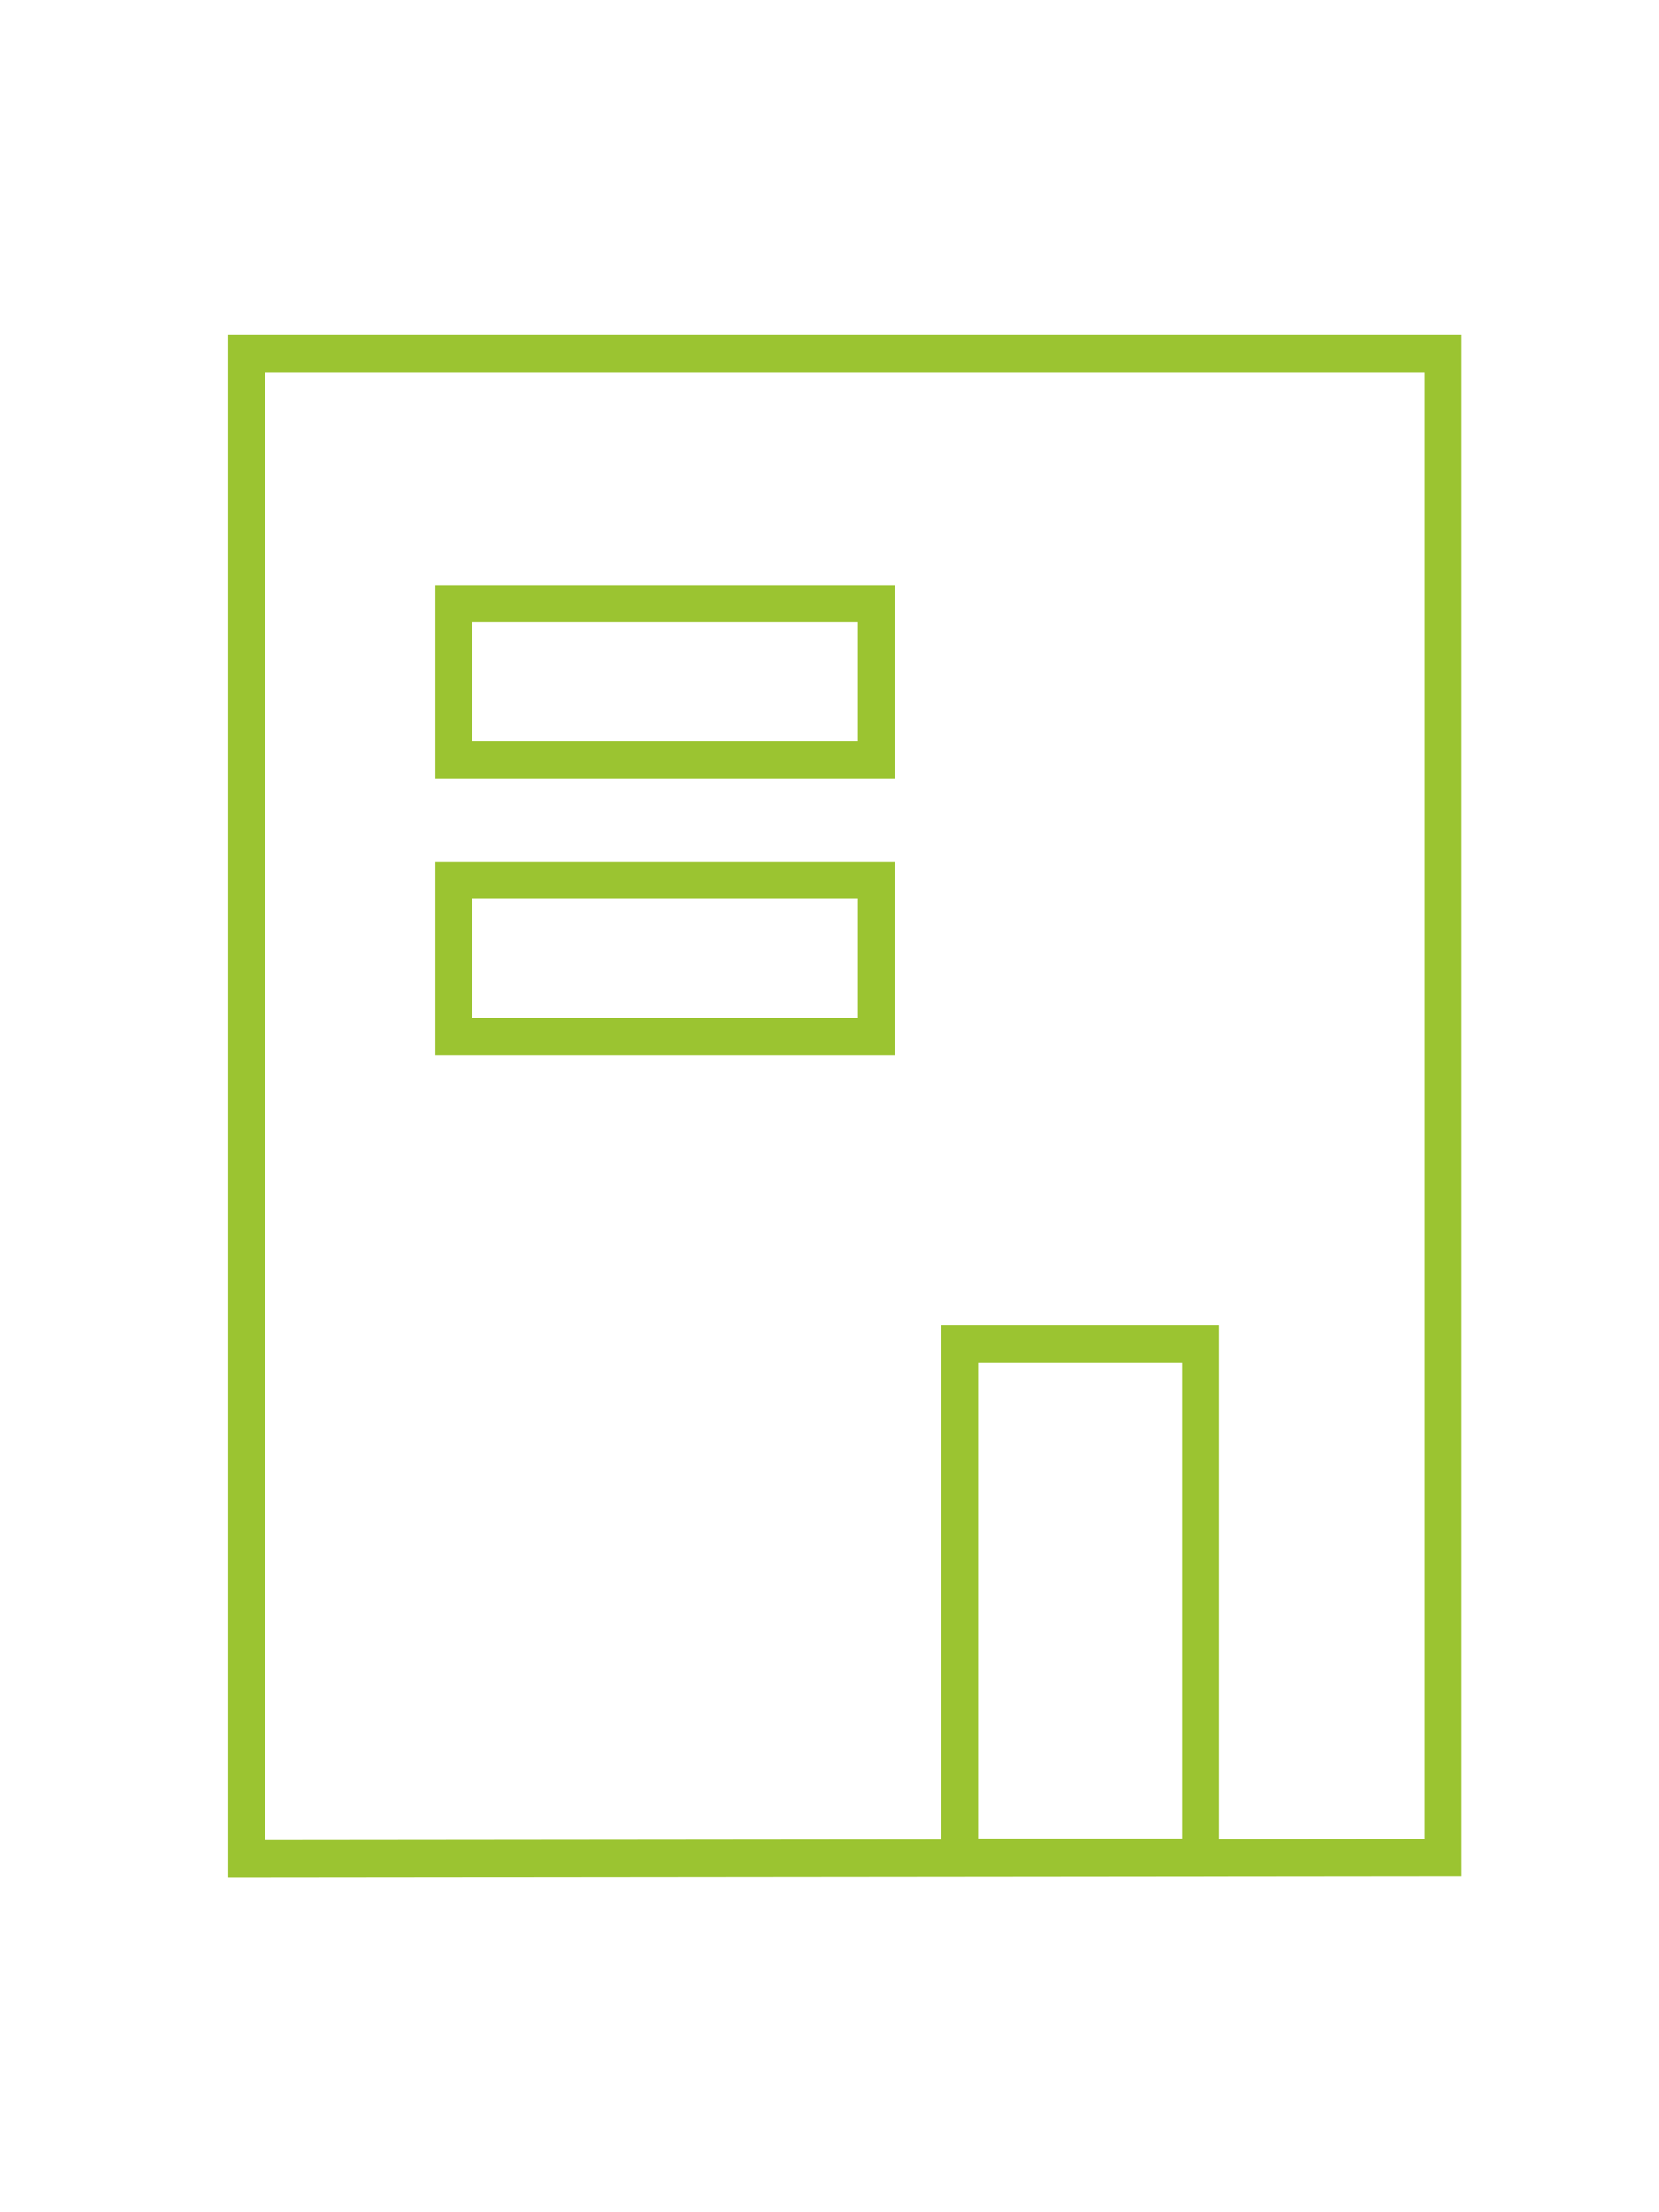
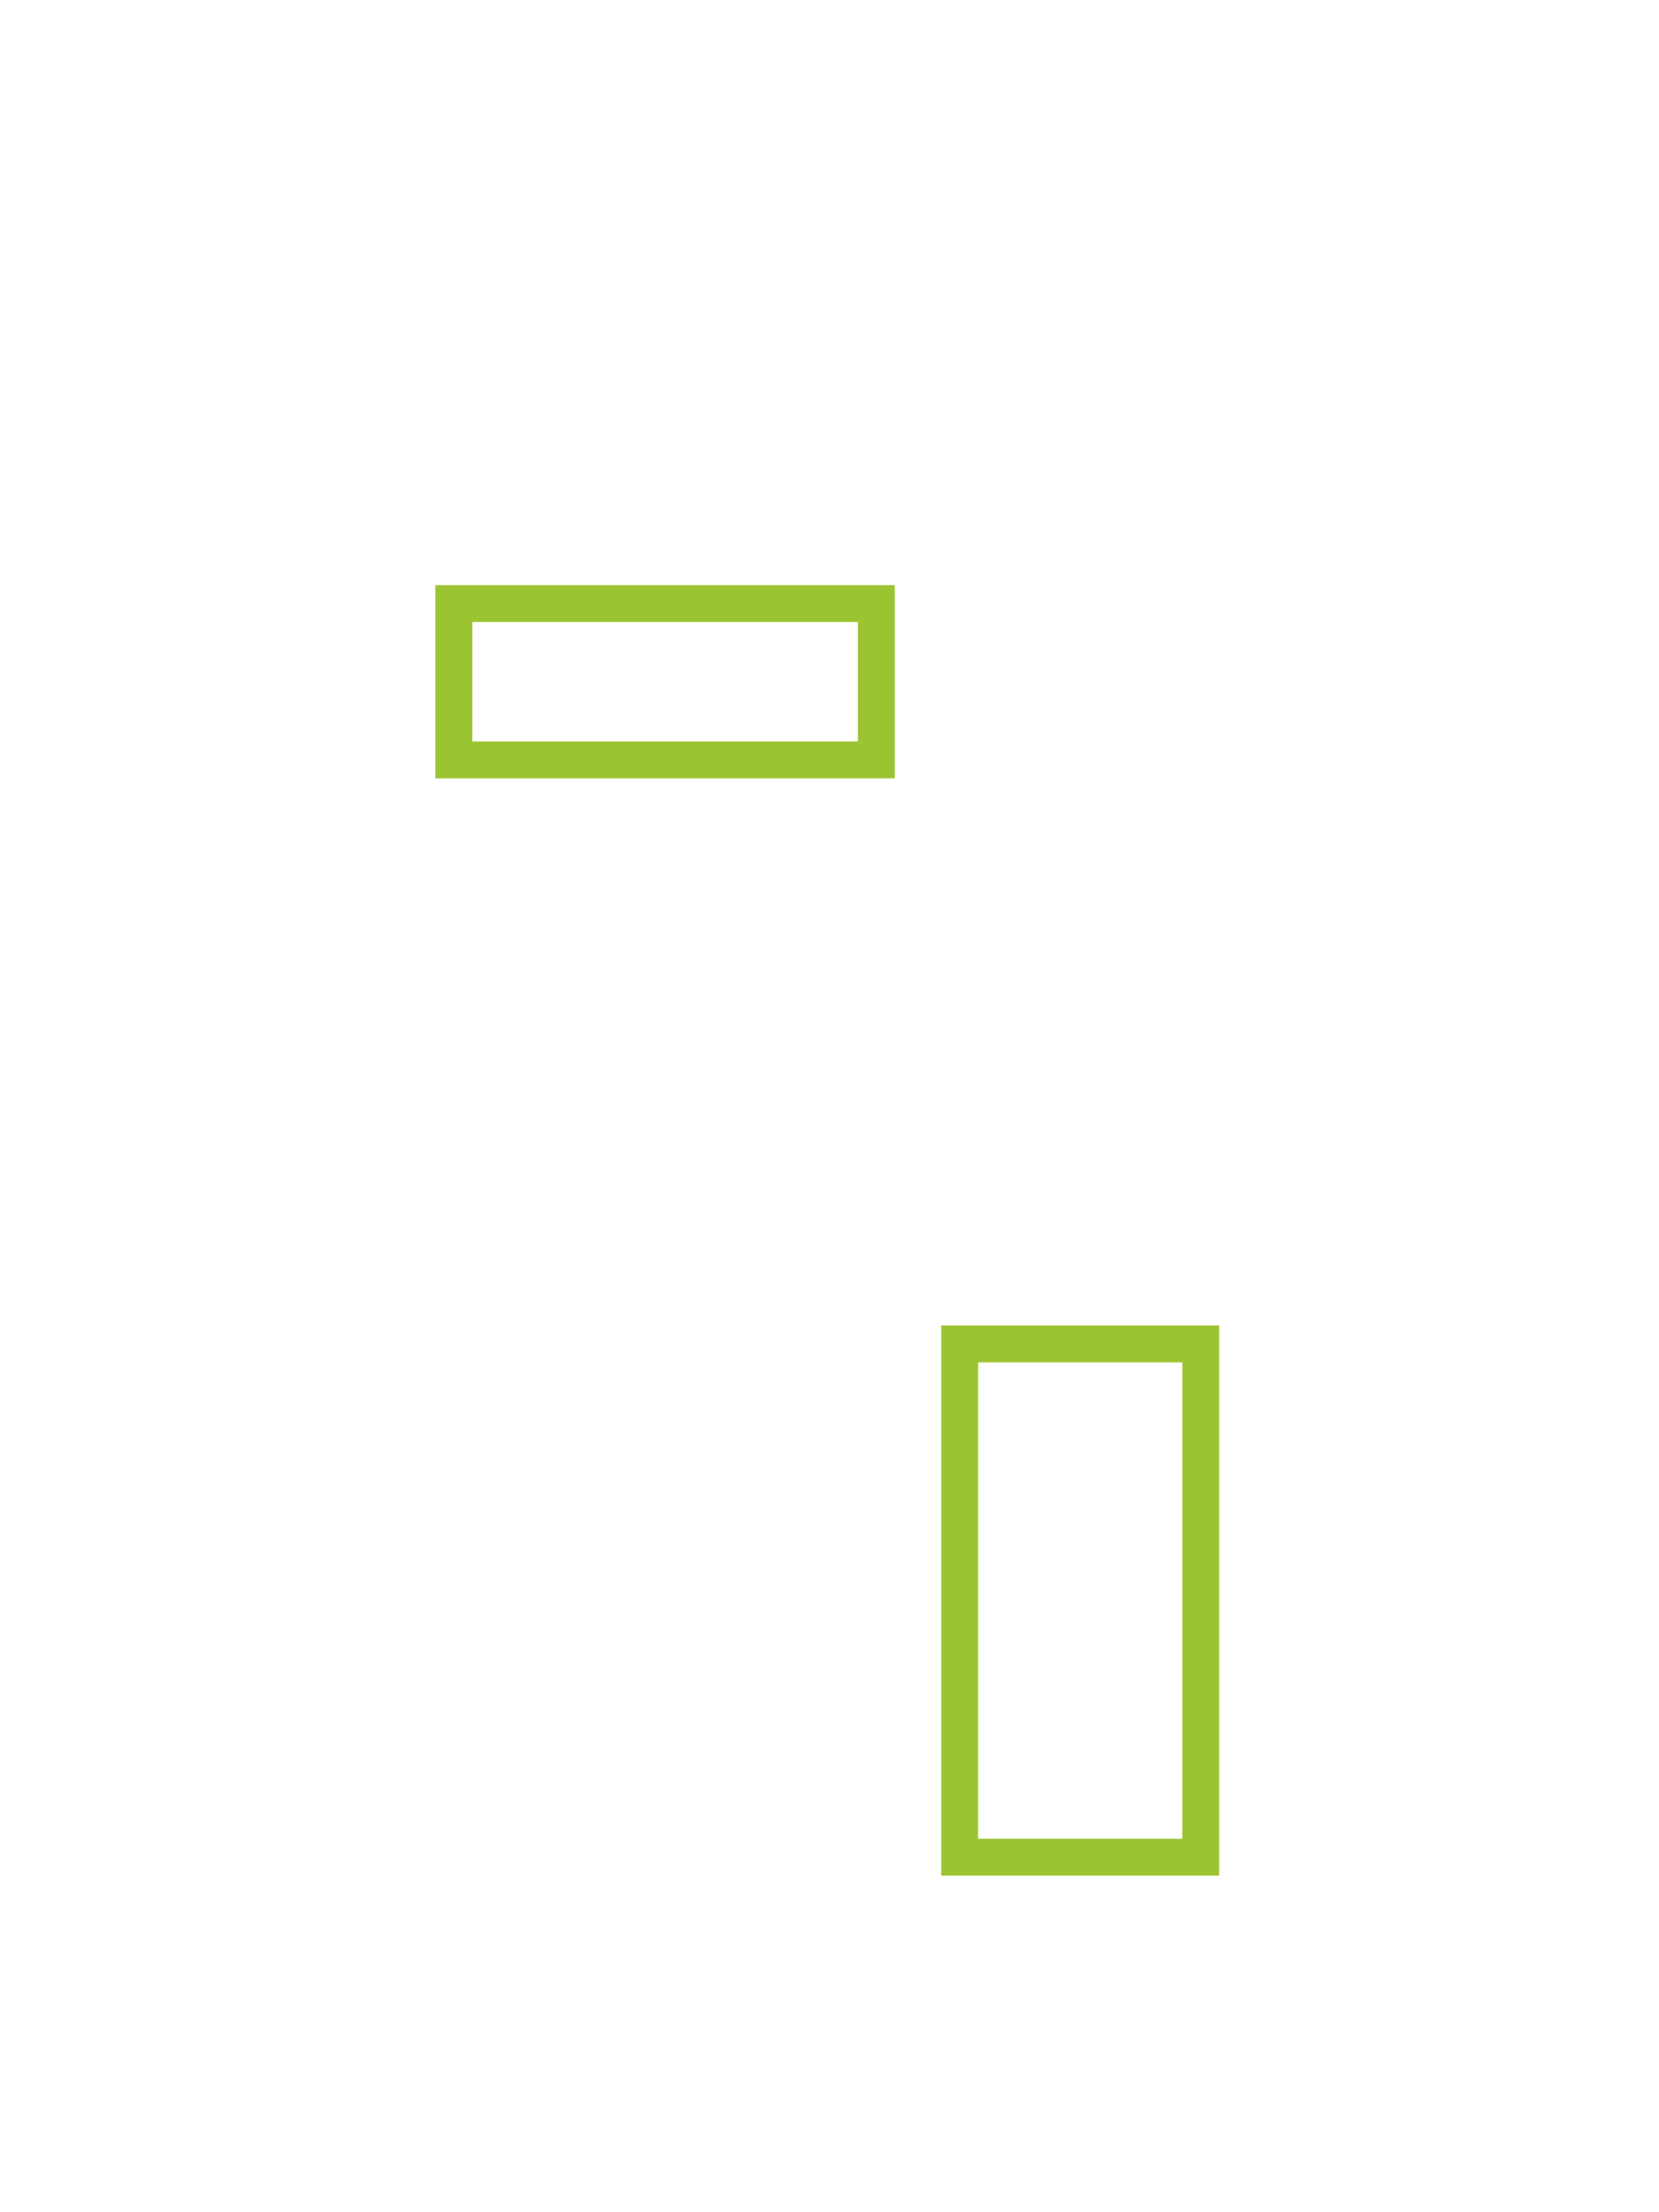
<svg xmlns="http://www.w3.org/2000/svg" id="Vrstva_1" data-name="Vrstva 1" viewBox="0 0 45 60">
  <defs>
    <style>.cls-1,.cls-2{fill:none;stroke:#9bc431;stroke-miterlimit:10;}.cls-1{stroke-linecap:square;}</style>
  </defs>
  <title>pricelist_houses</title>
-   <polyline class="cls-1" points="39.13 50.38 39.13 9.59 6.69 9.59 6.69 50.41 39.13 50.38" />
  <rect class="cls-2" x="12.31" y="16.37" width="11.46" height="4.24" />
-   <rect class="cls-2" x="12.31" y="23.87" width="11.46" height="4.24" />
  <rect class="cls-2" x="26.03" y="36.45" width="6.54" height="13.92" />
</svg>